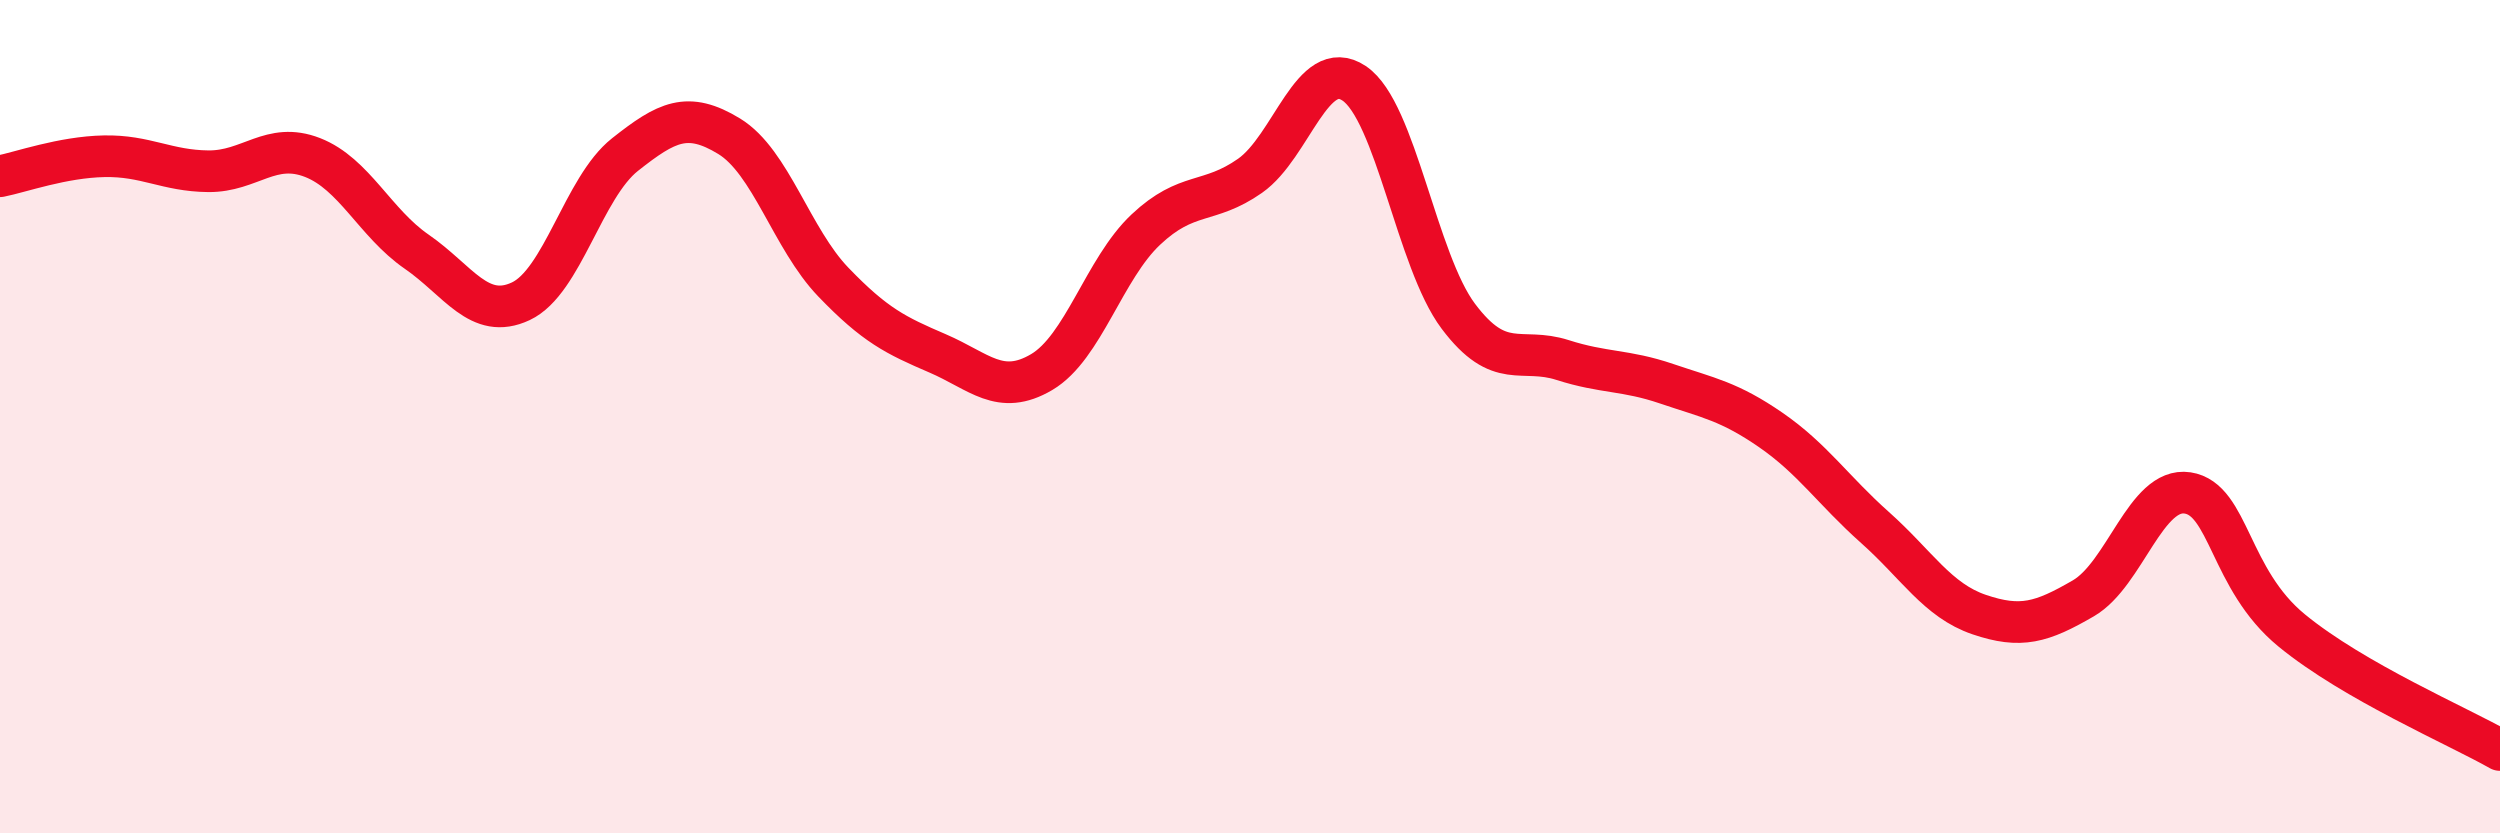
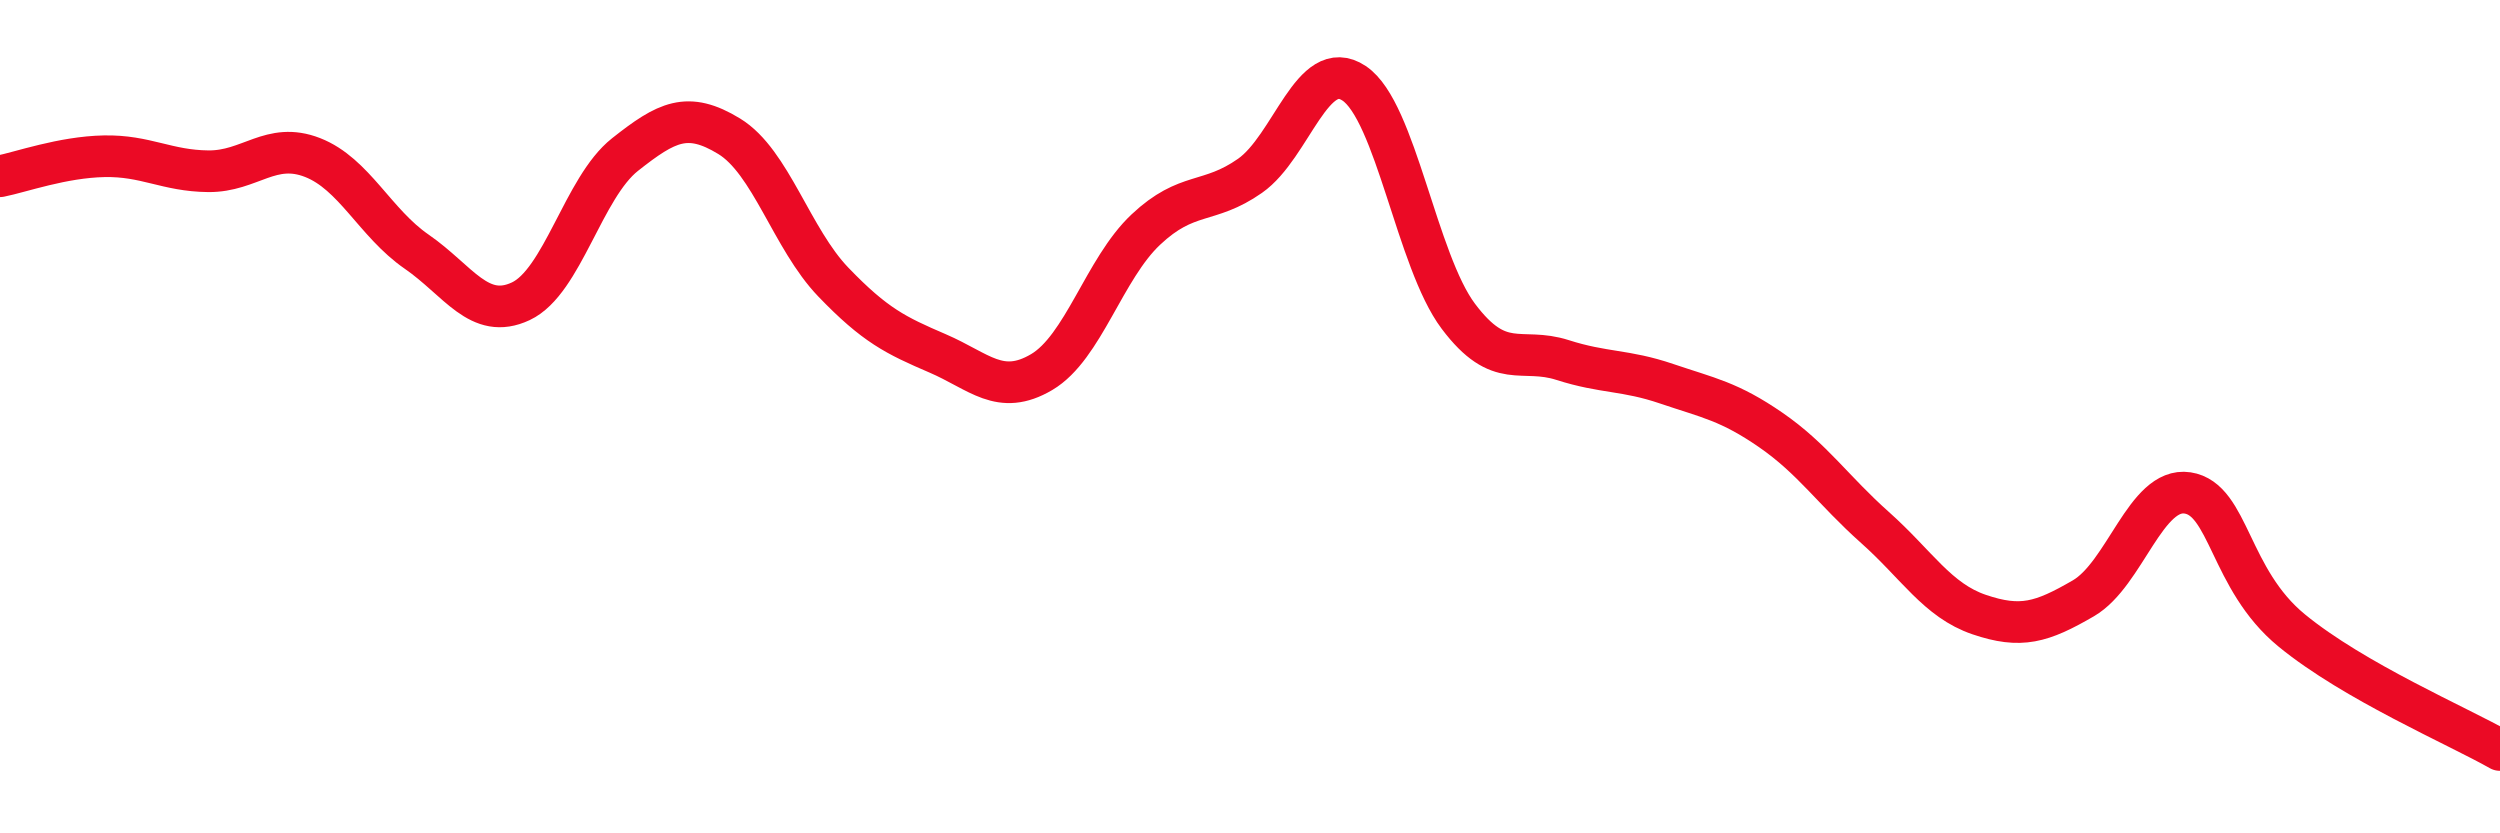
<svg xmlns="http://www.w3.org/2000/svg" width="60" height="20" viewBox="0 0 60 20">
-   <path d="M 0,4.23 C 0.5,4.13 1.5,3.77 2.5,3.75 C 3.5,3.73 4,4.1 5,4.11 C 6,4.12 6.5,3.39 7.5,3.78 C 8.5,4.17 9,5.35 10,6.04 C 11,6.73 11.5,7.7 12.5,7.23 C 13.5,6.76 14,4.5 15,3.71 C 16,2.92 16.5,2.66 17.5,3.27 C 18.5,3.88 19,5.73 20,6.77 C 21,7.81 21.5,8.05 22.5,8.48 C 23.5,8.91 24,9.52 25,8.93 C 26,8.34 26.5,6.45 27.5,5.51 C 28.5,4.57 29,4.92 30,4.22 C 31,3.52 31.5,1.33 32.5,2 C 33.5,2.67 34,6.26 35,7.59 C 36,8.92 36.5,8.32 37.5,8.64 C 38.5,8.96 39,8.87 40,9.21 C 41,9.55 41.5,9.63 42.5,10.32 C 43.5,11.01 44,11.77 45,12.66 C 46,13.55 46.5,14.41 47.5,14.75 C 48.5,15.09 49,14.94 50,14.36 C 51,13.78 51.5,11.68 52.5,11.83 C 53.5,11.98 53.5,13.9 55,15.13 C 56.5,16.36 59,17.43 60,18L60 20L0 20Z" fill="#EB0A25" opacity="0.1" stroke-linecap="round" stroke-linejoin="round" />
  <path d="M 0,4.23 C 0.5,4.13 1.5,3.77 2.5,3.75 C 3.5,3.73 4,4.1 5,4.11 C 6,4.12 6.5,3.39 7.5,3.78 C 8.5,4.17 9,5.35 10,6.04 C 11,6.73 11.5,7.7 12.5,7.23 C 13.5,6.76 14,4.5 15,3.71 C 16,2.92 16.5,2.66 17.5,3.27 C 18.5,3.88 19,5.73 20,6.77 C 21,7.81 21.5,8.05 22.5,8.48 C 23.5,8.91 24,9.52 25,8.93 C 26,8.34 26.5,6.45 27.5,5.51 C 28.5,4.57 29,4.92 30,4.22 C 31,3.52 31.5,1.33 32.5,2 C 33.5,2.67 34,6.26 35,7.59 C 36,8.92 36.5,8.32 37.5,8.64 C 38.5,8.96 39,8.87 40,9.21 C 41,9.55 41.5,9.63 42.5,10.32 C 43.5,11.01 44,11.77 45,12.66 C 46,13.55 46.5,14.41 47.5,14.75 C 48.5,15.09 49,14.94 50,14.36 C 51,13.78 51.5,11.68 52.5,11.83 C 53.5,11.98 53.5,13.9 55,15.13 C 56.5,16.36 59,17.43 60,18" stroke="#EB0A25" stroke-width="1" fill="none" stroke-linecap="round" stroke-linejoin="round" />
</svg>